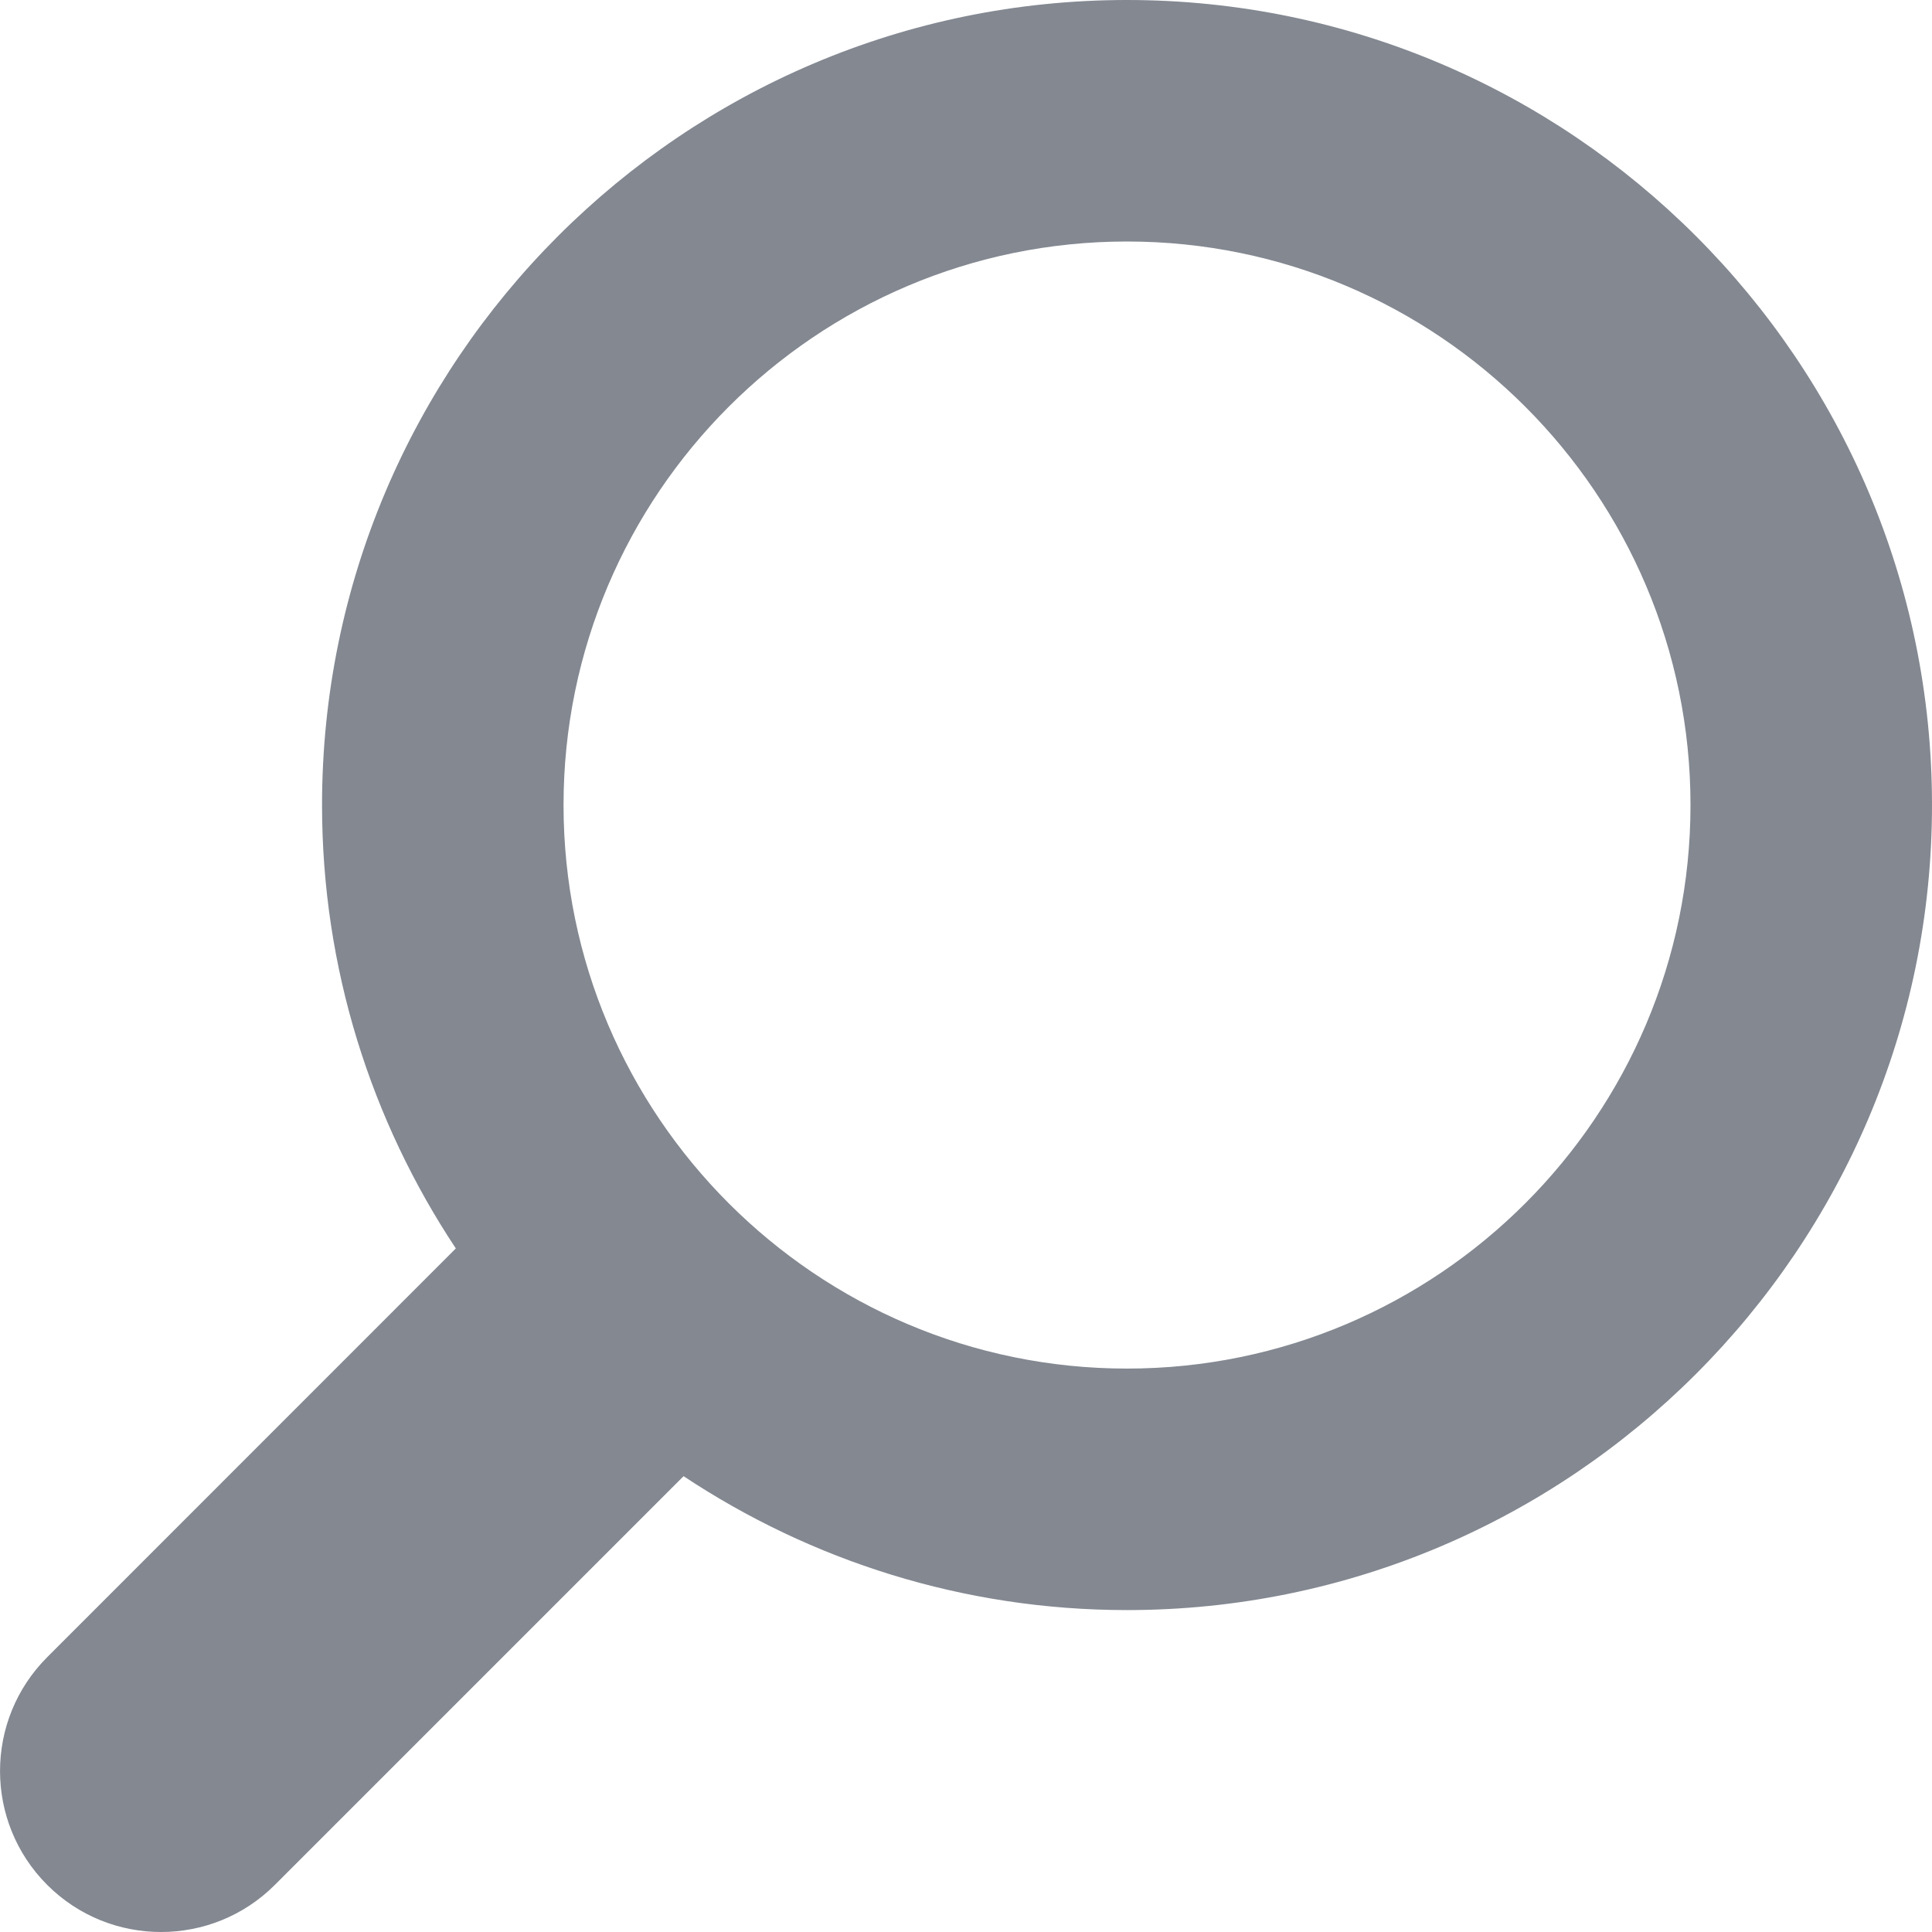
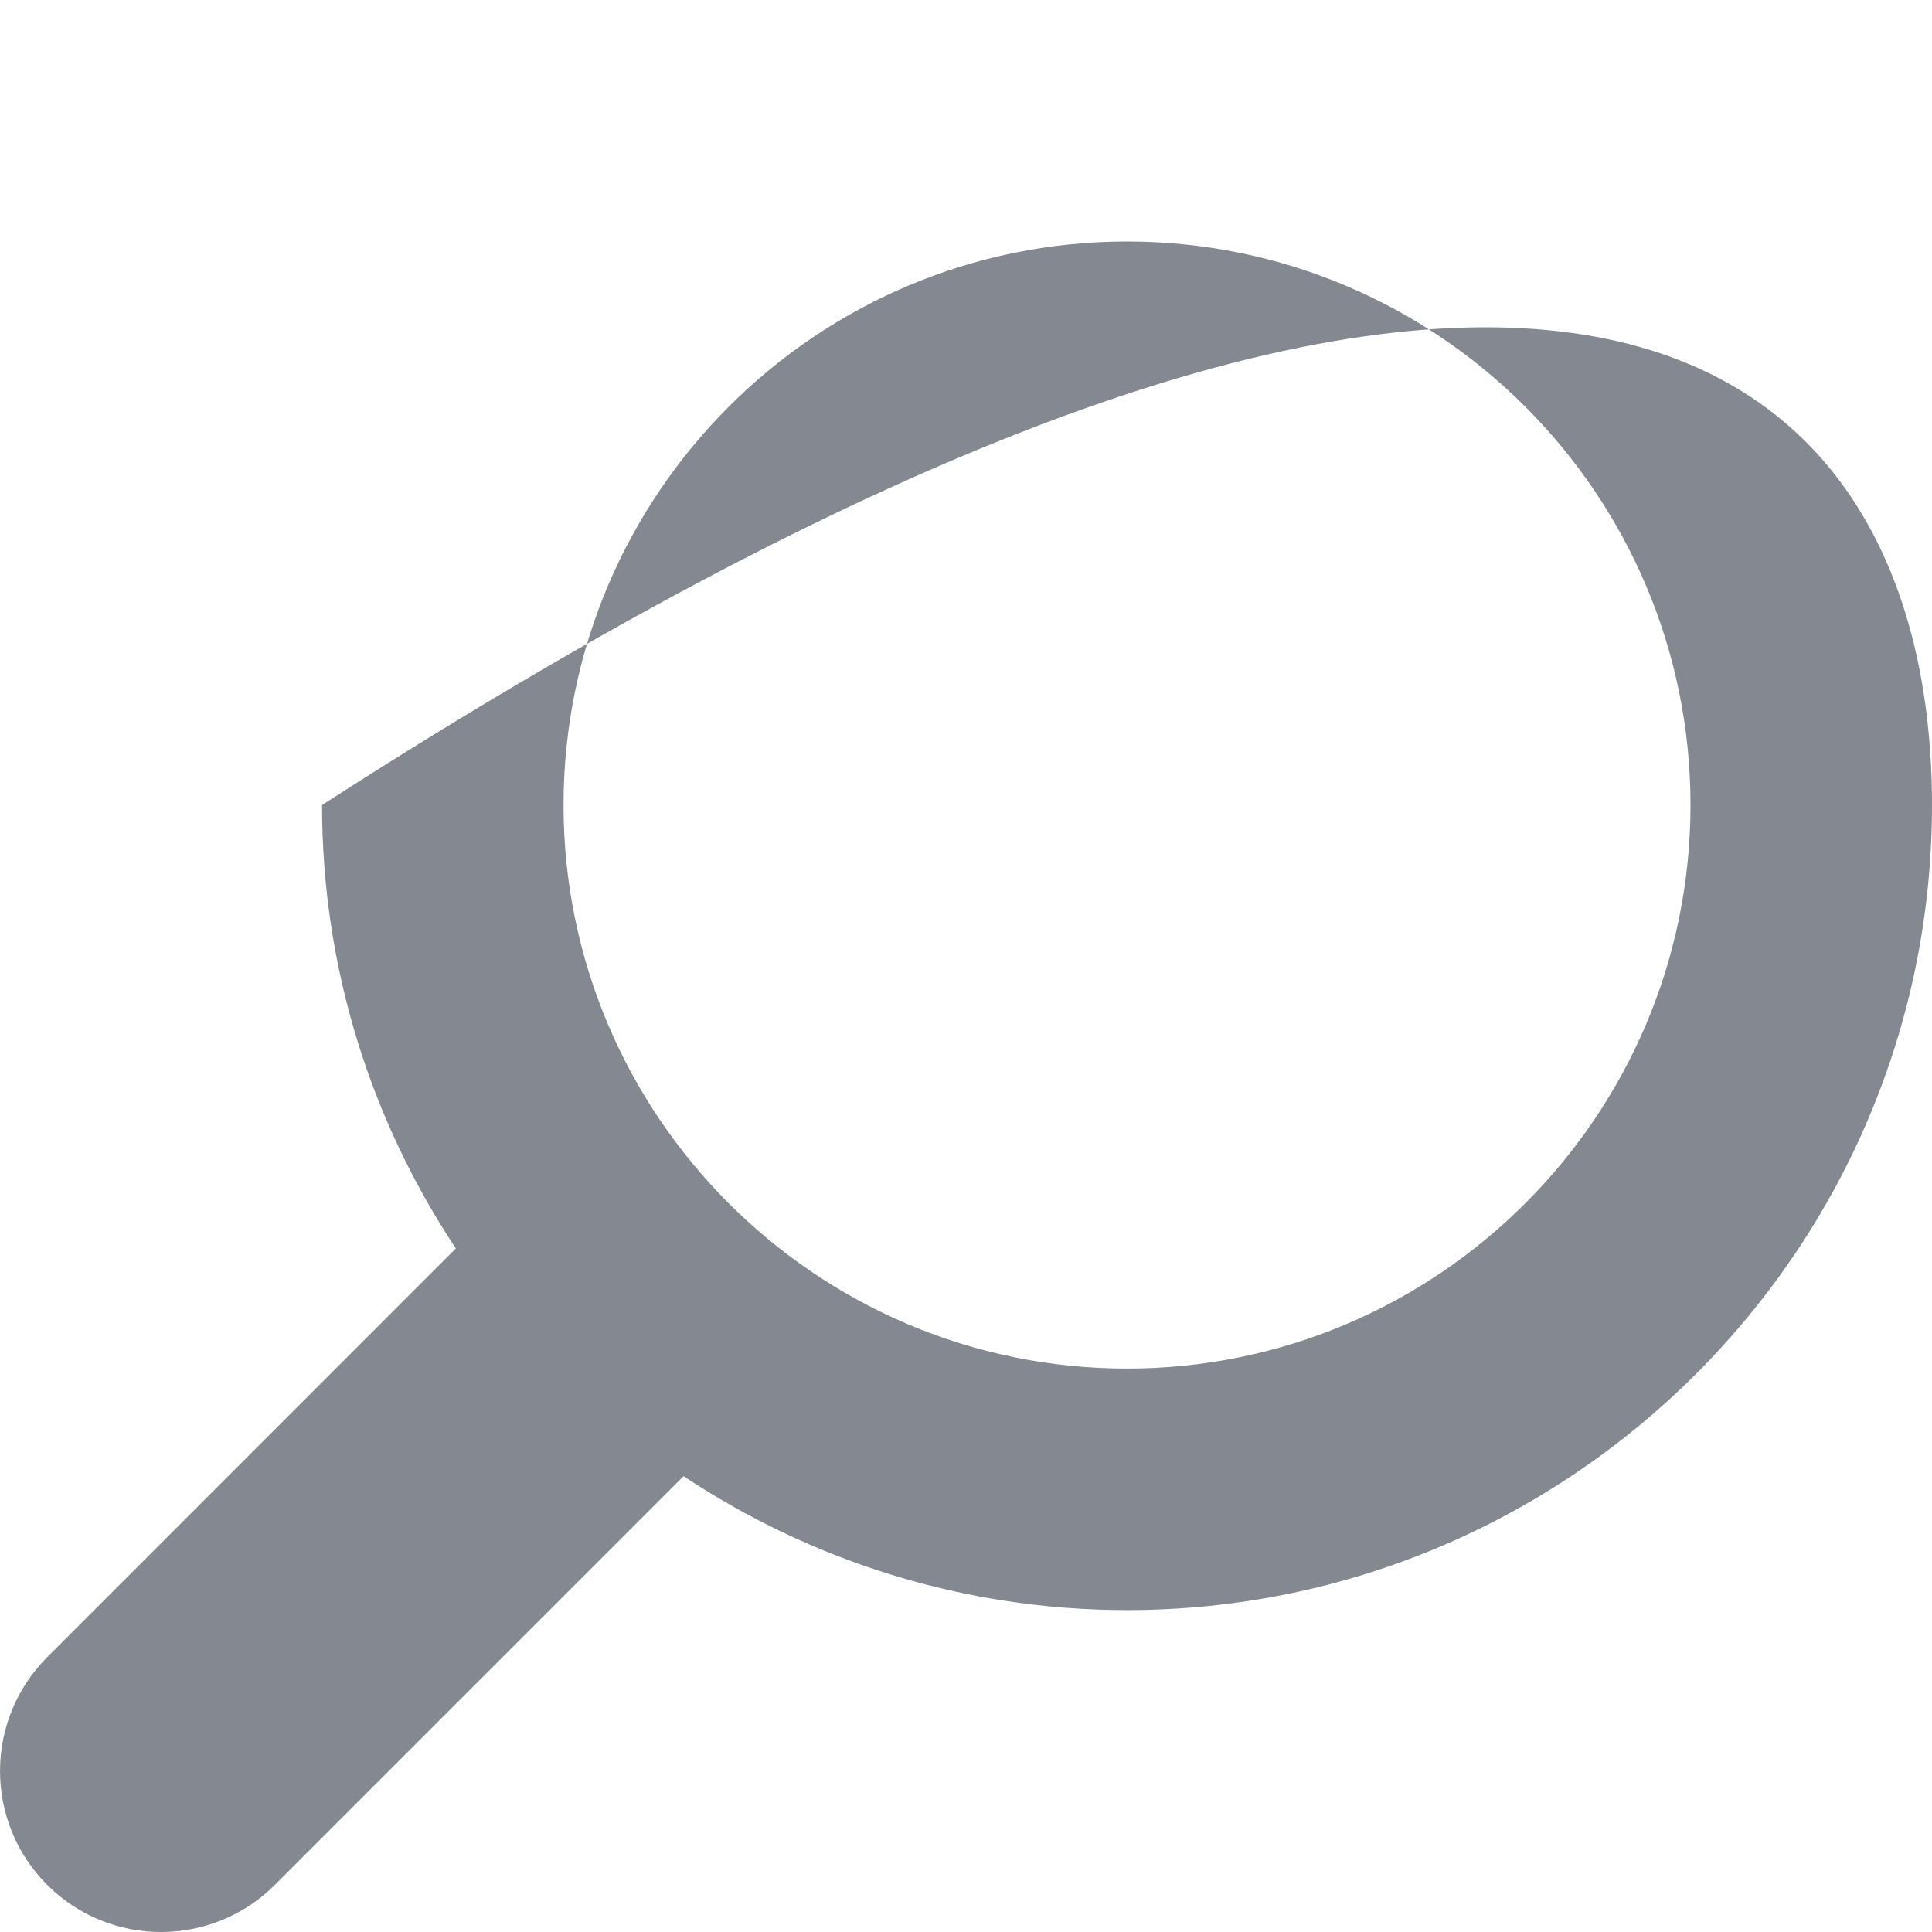
<svg xmlns="http://www.w3.org/2000/svg" width="16" height="16" viewBox="0 0 16 16" fill="none">
-   <path d="M0.391 13.724L3.775 10.339C3.076 9.285 2.667 8.023 2.667 6.667C2.667 2.991 5.657 0 9.333 0C13.009 0 16 2.991 16 6.667C16 10.343 13.009 13.334 9.333 13.334C7.977 13.334 6.715 12.924 5.661 12.225L2.276 15.61C1.756 16.13 0.911 16.13 0.391 15.61C-0.13 15.089 -0.13 14.245 0.391 13.724ZM14 6.667C14 4.093 11.907 2 9.333 2C6.76 2 4.667 4.093 4.667 6.667C4.667 9.24 6.76 11.334 9.333 11.334C11.907 11.334 14 9.24 14 6.667Z" fill="#838891" />
+   <path d="M0.391 13.724L3.775 10.339C3.076 9.285 2.667 8.023 2.667 6.667C13.009 0 16 2.991 16 6.667C16 10.343 13.009 13.334 9.333 13.334C7.977 13.334 6.715 12.924 5.661 12.225L2.276 15.61C1.756 16.13 0.911 16.13 0.391 15.61C-0.13 15.089 -0.13 14.245 0.391 13.724ZM14 6.667C14 4.093 11.907 2 9.333 2C6.76 2 4.667 4.093 4.667 6.667C4.667 9.24 6.76 11.334 9.333 11.334C11.907 11.334 14 9.24 14 6.667Z" fill="#838891" />
</svg>